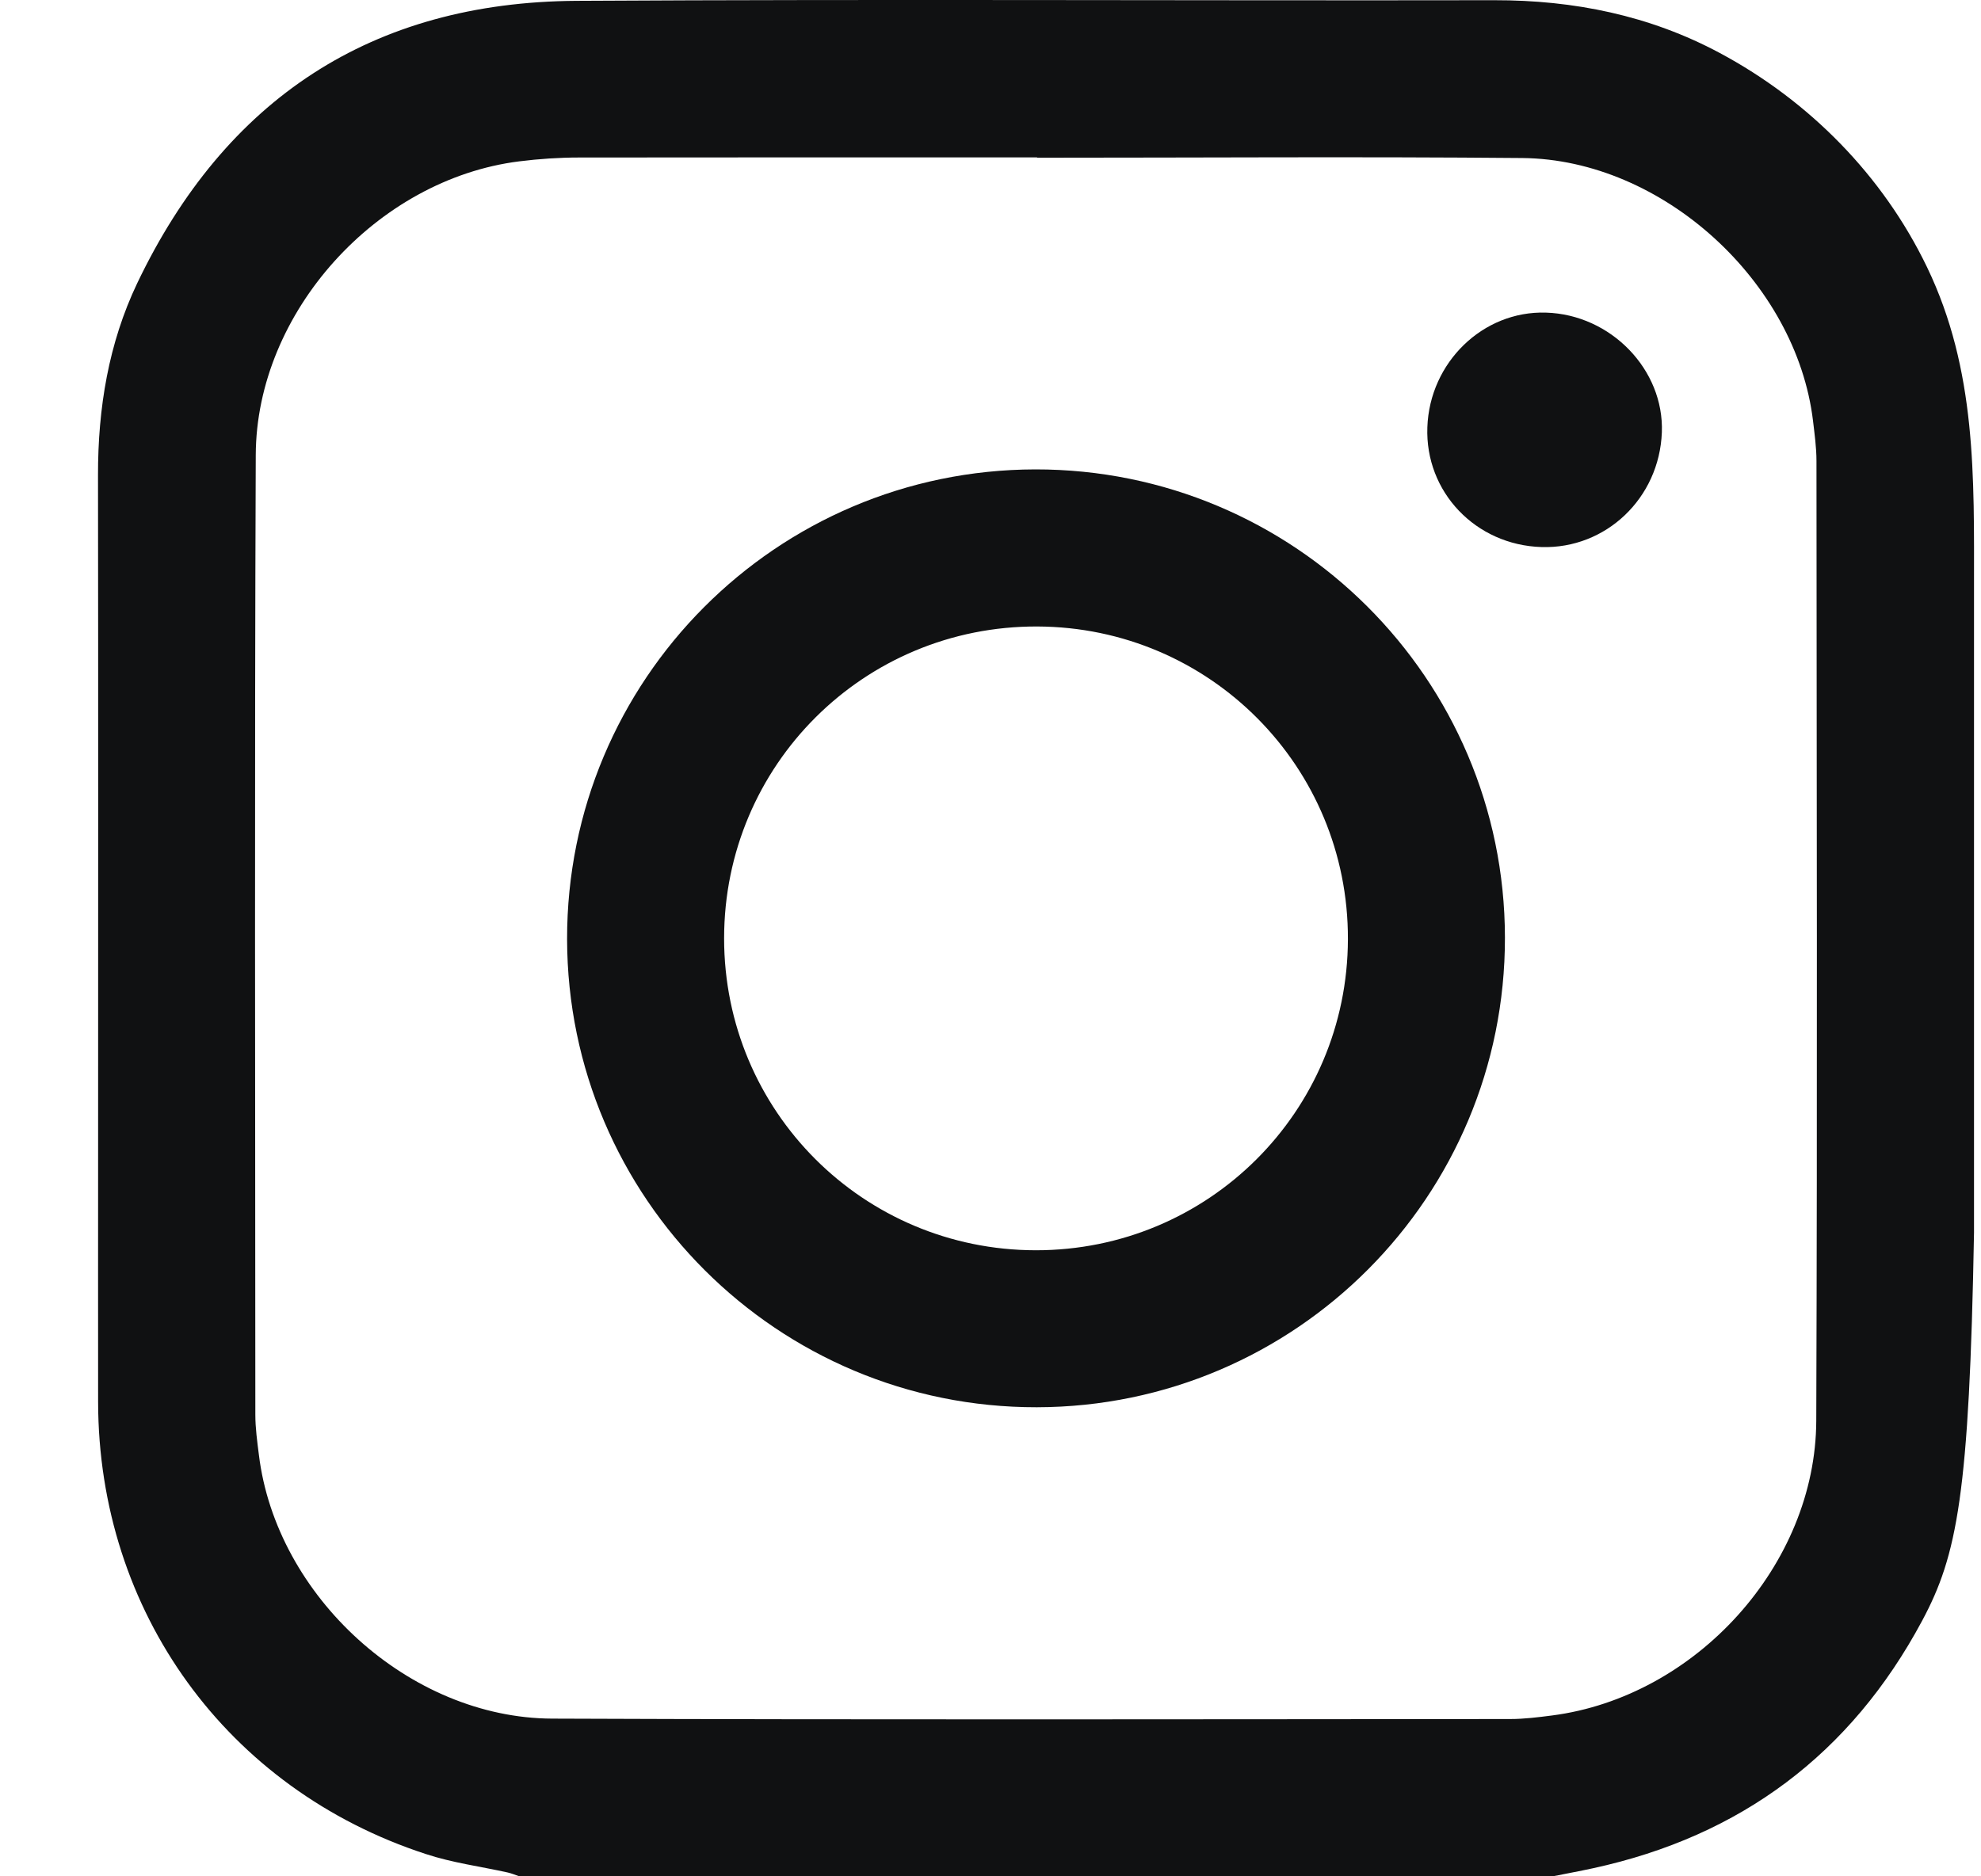
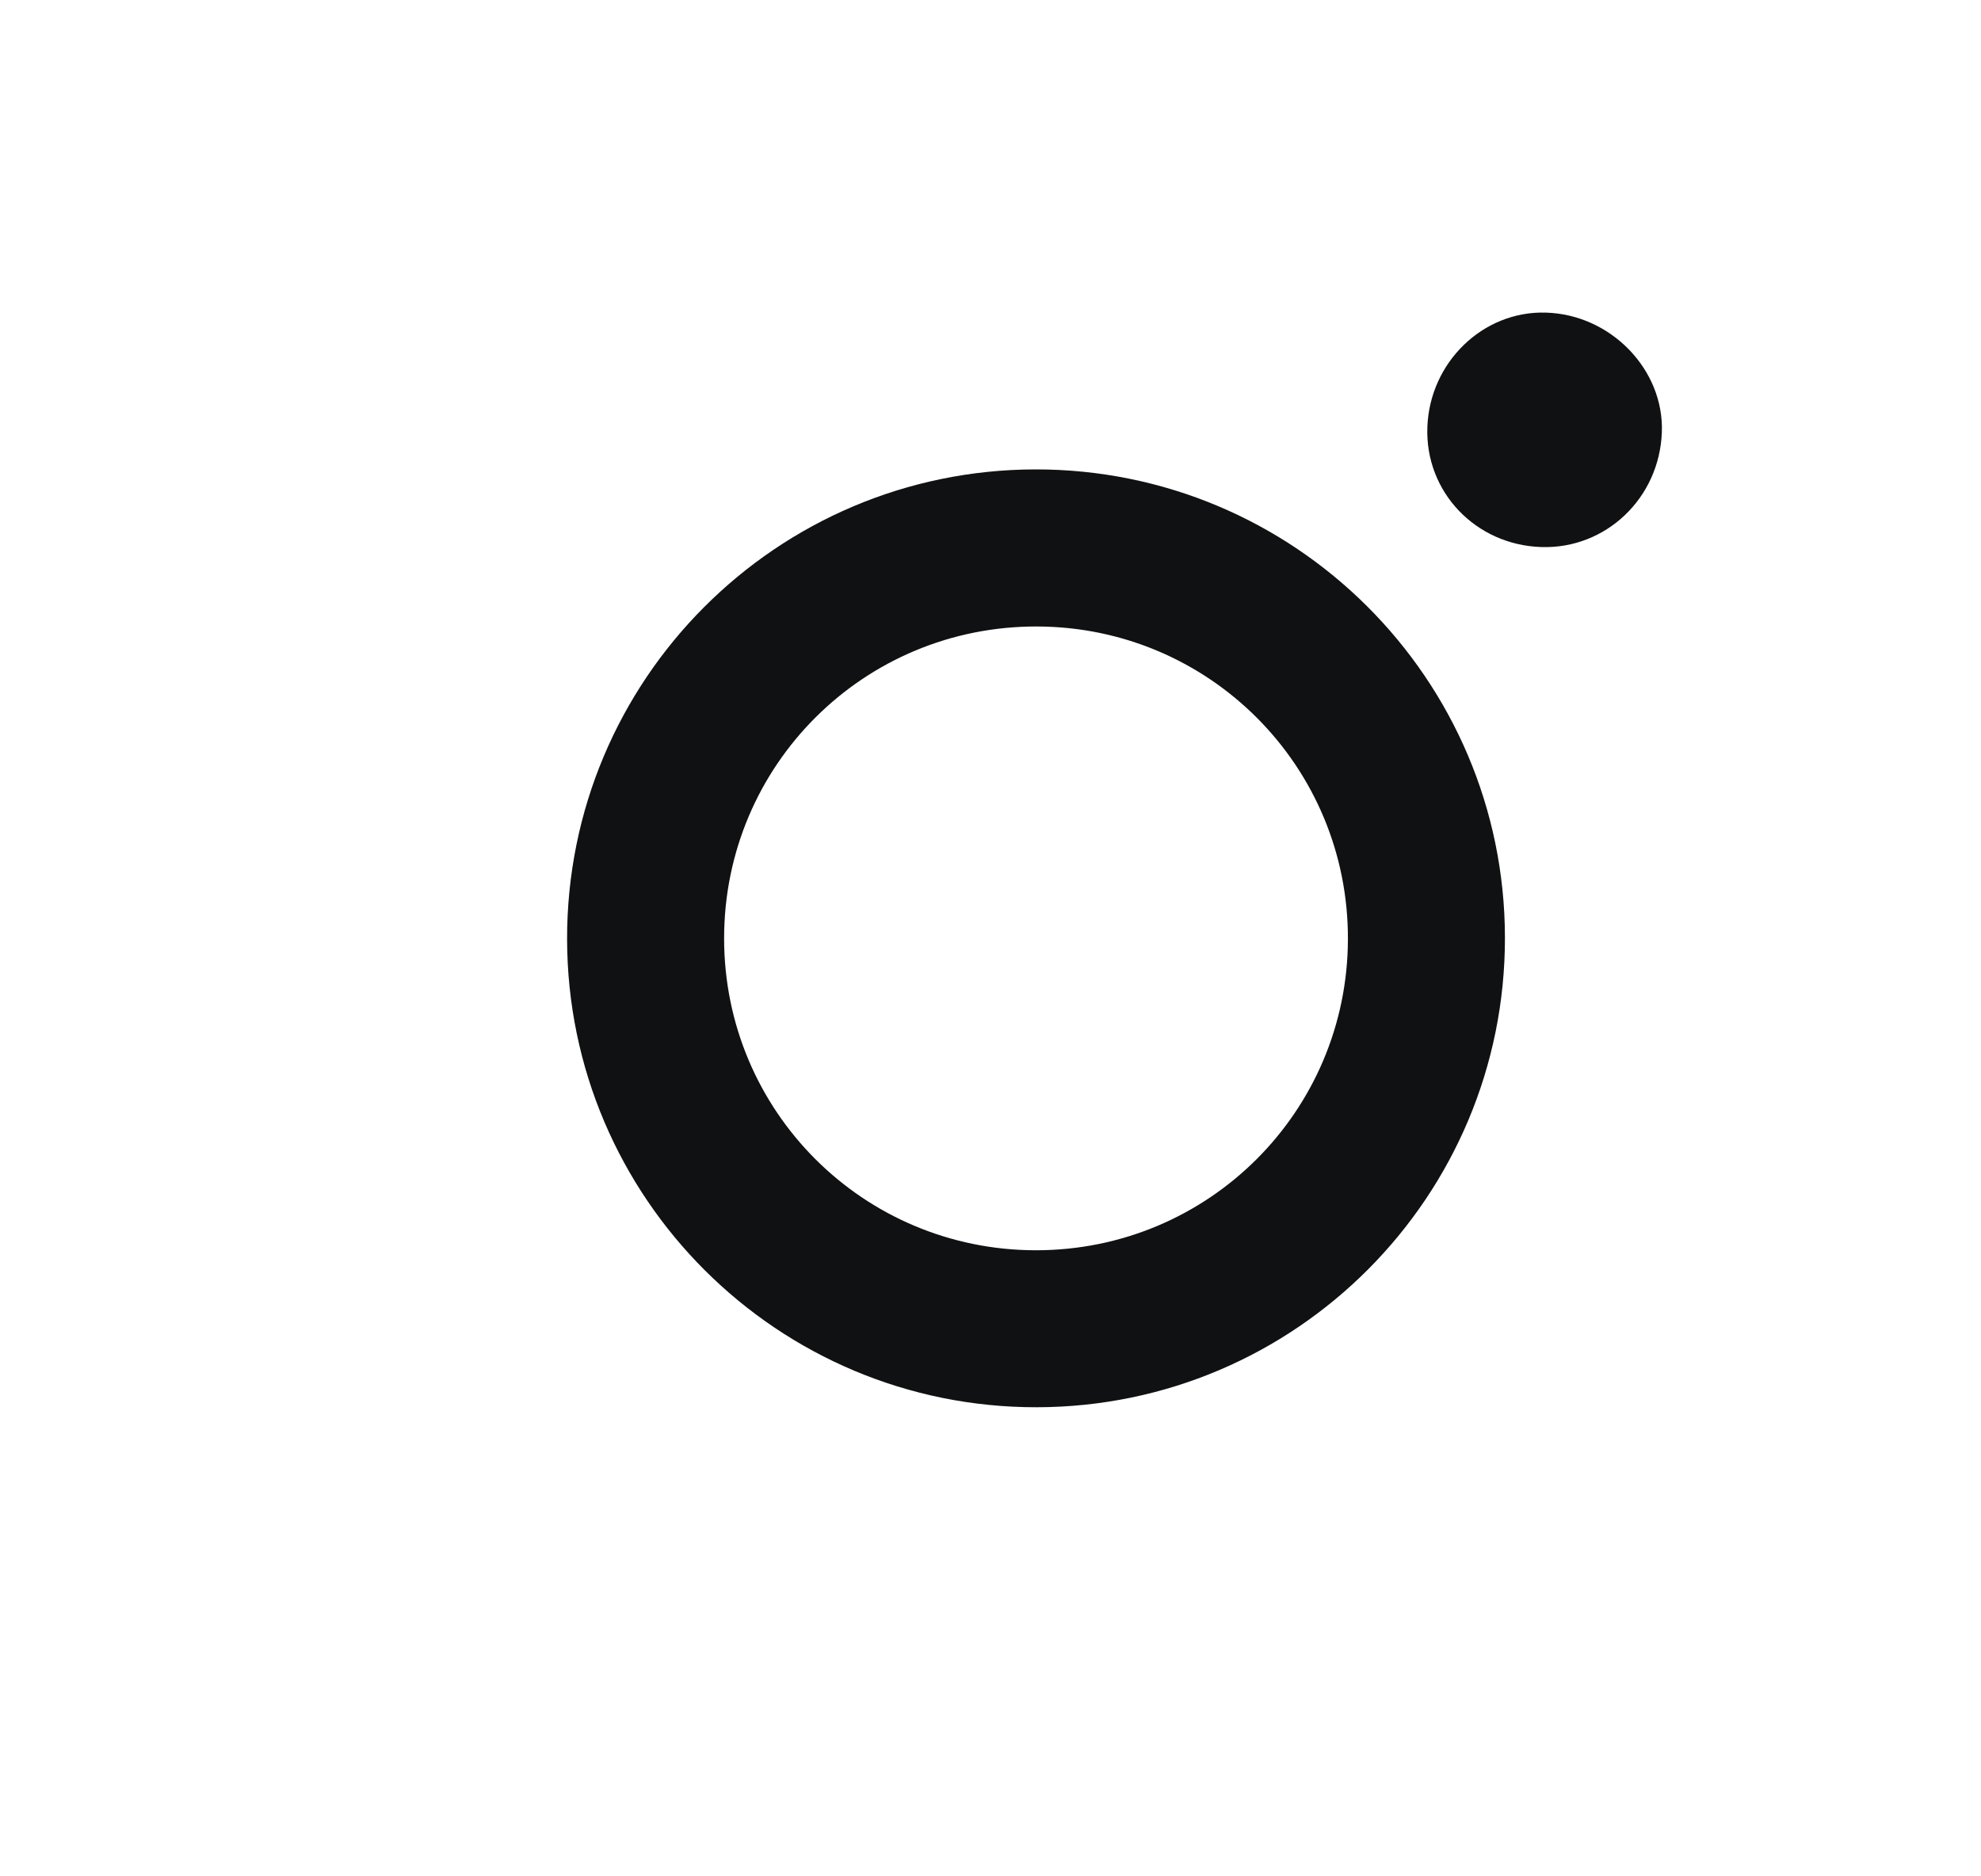
<svg xmlns="http://www.w3.org/2000/svg" width="19" height="18" viewBox="0 0 19 18" fill="none">
-   <path d="M14.892 18H4.981C4.944 17.987 4.908 17.972 4.869 17.963C4.607 17.905 4.338 17.87 4.084 17.786C2.176 17.164 0.944 15.46 0.941 13.45C0.94 12.642 0.941 11.833 0.941 11.025C0.941 8.869 0.943 6.714 0.94 4.558C0.939 3.917 1.041 3.294 1.316 2.717C2.16 0.951 3.565 0.02 5.53 0.008C8.464 -0.009 11.398 0.007 14.332 0.002C15.095 0.001 15.822 0.148 16.494 0.508C17.352 0.967 18.059 1.684 18.482 2.562C18.959 3.553 18.933 4.574 18.933 5.646V11.826C18.888 14.333 18.773 14.918 18.435 15.549C17.751 16.826 16.696 17.614 15.281 17.922C15.152 17.95 15.021 17.974 14.892 18V18ZM9.947 1.514V1.51C8.483 1.51 7.019 1.509 5.556 1.511C5.364 1.511 5.17 1.524 4.979 1.548C3.617 1.719 2.458 2.994 2.453 4.365C2.441 7.434 2.448 10.504 2.449 13.572C2.449 13.7 2.467 13.829 2.483 13.956C2.649 15.315 3.926 16.482 5.296 16.487C8.359 16.499 11.421 16.493 14.484 16.491C14.618 16.491 14.752 16.474 14.885 16.457C16.264 16.279 17.415 15.014 17.42 13.629C17.431 10.56 17.424 7.491 17.422 4.422C17.422 4.294 17.404 4.166 17.389 4.038C17.229 2.704 15.945 1.529 14.602 1.516C13.051 1.502 11.499 1.513 9.947 1.513V1.514Z" fill="#101112" />
-   <path d="M14.434 8.993C14.438 11.478 12.428 13.496 9.944 13.5C7.46 13.504 5.443 11.493 5.439 9.009C5.436 6.524 7.445 4.508 9.929 4.503C12.413 4.5 14.431 6.51 14.434 8.994V8.993ZM9.933 11.994C11.587 11.996 12.924 10.665 12.928 9.01C12.933 7.355 11.603 6.016 9.949 6.01C8.287 6.004 6.945 7.34 6.945 9.002C6.945 10.657 8.278 11.992 9.933 11.994Z" fill="#101112" />
+   <path d="M14.434 8.993C14.438 11.478 12.428 13.496 9.944 13.5C7.46 13.504 5.443 11.493 5.439 9.009C5.436 6.524 7.445 4.508 9.929 4.503C12.413 4.5 14.431 6.51 14.434 8.994V8.993M9.933 11.994C11.587 11.996 12.924 10.665 12.928 9.01C12.933 7.355 11.603 6.016 9.949 6.01C8.287 6.004 6.945 7.34 6.945 9.002C6.945 10.657 8.278 11.992 9.933 11.994Z" fill="#101112" />
  <path d="M14.785 5.248C14.153 5.229 13.667 4.719 13.69 4.098C13.712 3.476 14.224 2.98 14.827 2.999C15.45 3.017 15.962 3.547 15.939 4.148C15.915 4.779 15.402 5.267 14.785 5.248V5.248Z" fill="#101112" />
</svg>